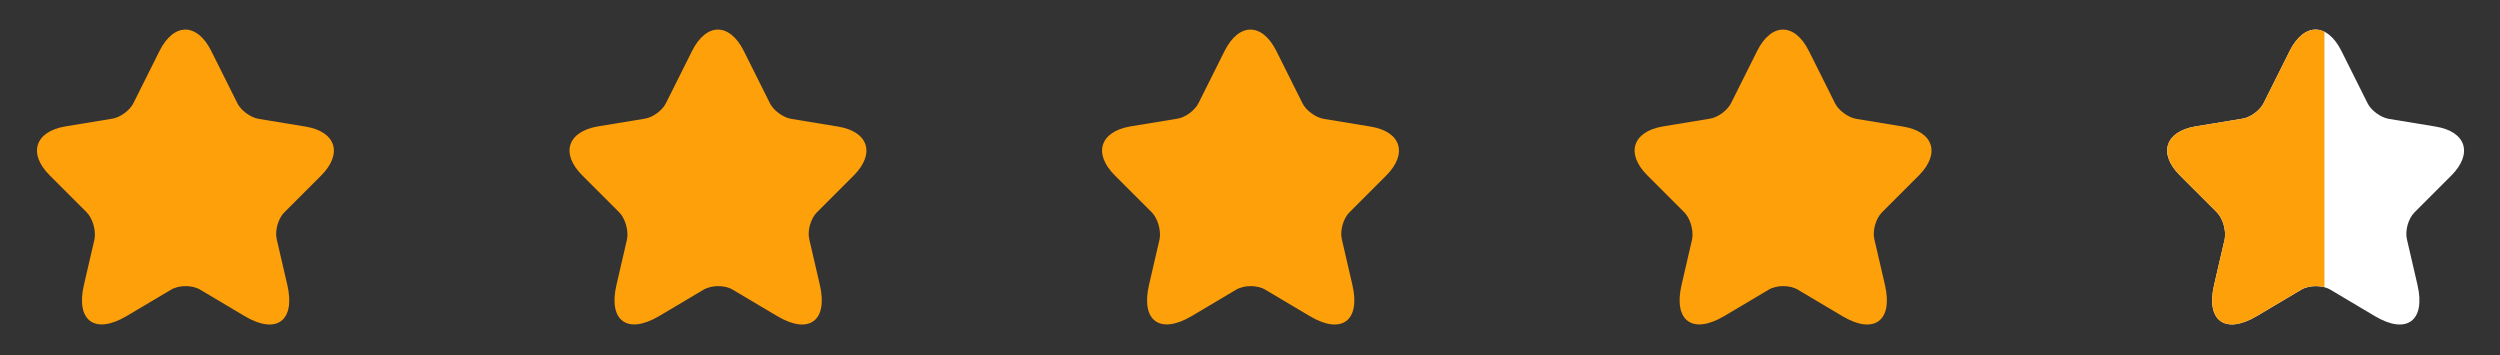
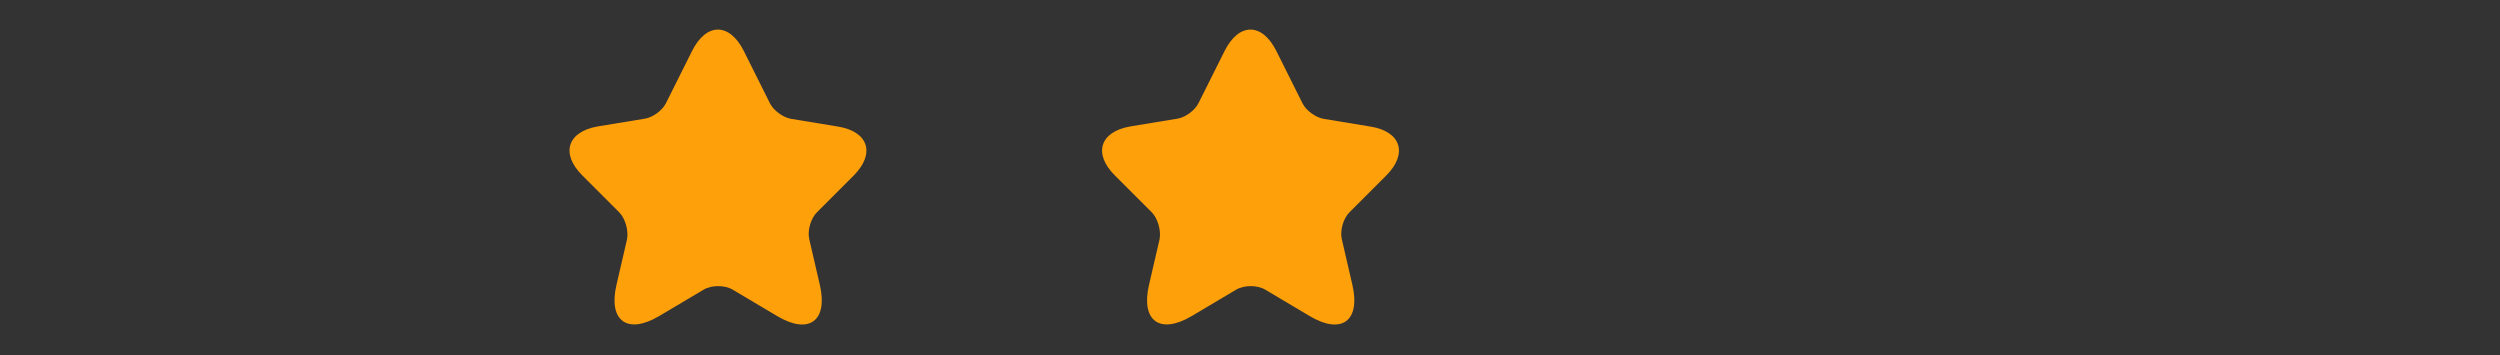
<svg xmlns="http://www.w3.org/2000/svg" width="169" height="24" viewBox="0 0 169 24" fill="none">
  <rect x="0" y="0" width="169" height="24" fill="#333333" stroke="none" />
-   <path d="M14.279 3.441L16.047 6.979C16.286 7.468 16.926 7.932 17.465 8.032L20.664 8.559C22.709 8.898 23.185 10.378 21.718 11.858L19.221 14.355C18.807 14.769 18.569 15.584 18.707 16.174L19.422 19.26C19.986 21.694 18.682 22.647 16.537 21.367L13.539 19.586C12.999 19.26 12.096 19.26 11.556 19.586L8.558 21.367C6.413 22.634 5.109 21.694 5.673 19.26L6.388 16.174C6.501 15.572 6.263 14.756 5.849 14.342L3.352 11.846C1.885 10.378 2.361 8.898 4.406 8.547L7.605 8.02C8.144 7.932 8.784 7.455 9.023 6.966L10.791 3.429C11.757 1.522 13.313 1.522 14.279 3.441Z" fill="#FEA00A" />
  <path d="M50.279 3.441L52.047 6.979C52.286 7.468 52.926 7.932 53.465 8.032L56.664 8.559C58.709 8.898 59.185 10.378 57.718 11.858L55.221 14.355C54.807 14.769 54.569 15.584 54.707 16.174L55.422 19.26C55.986 21.694 54.682 22.647 52.537 21.367L49.539 19.586C48.999 19.26 48.096 19.26 47.556 19.586L44.558 21.367C42.413 22.634 41.109 21.694 41.673 19.26L42.388 16.174C42.501 15.572 42.263 14.756 41.849 14.342L39.352 11.846C37.885 10.378 38.361 8.898 40.406 8.547L43.605 8.02C44.144 7.932 44.784 7.455 45.023 6.966L46.791 3.429C47.757 1.522 49.313 1.522 50.279 3.441Z" fill="#FEA00A" />
  <path d="M86.279 3.441L88.047 6.979C88.286 7.468 88.926 7.932 89.465 8.032L92.664 8.559C94.709 8.898 95.185 10.378 93.718 11.858L91.221 14.355C90.807 14.769 90.569 15.584 90.707 16.174L91.422 19.26C91.987 21.694 90.682 22.647 88.537 21.367L85.539 19.586C84.999 19.26 84.096 19.26 83.556 19.586L80.558 21.367C78.413 22.634 77.109 21.694 77.673 19.26L78.388 16.174C78.501 15.572 78.263 14.756 77.849 14.342L75.352 11.846C73.885 10.378 74.361 8.898 76.406 8.547L79.605 8.02C80.144 7.932 80.784 7.455 81.022 6.966L82.791 3.429C83.757 1.522 85.313 1.522 86.279 3.441Z" fill="#FEA00A" />
-   <path d="M122.279 3.441L124.047 6.979C124.286 7.468 124.926 7.932 125.465 8.032L128.664 8.559C130.709 8.898 131.185 10.378 129.718 11.858L127.221 14.355C126.807 14.769 126.569 15.584 126.707 16.174L127.422 19.26C127.986 21.694 126.682 22.647 124.537 21.367L121.539 19.586C120.999 19.26 120.096 19.26 119.557 19.586L116.558 21.367C114.413 22.634 113.109 21.694 113.673 19.26L114.388 16.174C114.501 15.572 114.263 14.756 113.849 14.342L111.352 11.846C109.885 10.378 110.361 8.898 112.406 8.547L115.605 8.02C116.144 7.932 116.784 7.455 117.023 6.966L118.791 3.429C119.757 1.522 121.313 1.522 122.279 3.441Z" fill="#FEA00A" />
-   <path d="M158.279 3.441L160.047 6.979C160.286 7.468 160.926 7.932 161.465 8.032L164.664 8.559C166.709 8.898 167.185 10.378 165.718 11.858L163.221 14.355C162.807 14.769 162.569 15.584 162.707 16.174L163.422 19.26C163.986 21.694 162.682 22.647 160.537 21.367L157.539 19.586C156.999 19.26 156.096 19.26 155.557 19.586L152.558 21.367C150.413 22.634 149.109 21.694 149.673 19.26L150.388 16.174C150.501 15.572 150.263 14.756 149.849 14.342L147.352 11.846C145.885 10.378 146.361 8.898 148.406 8.547L151.605 8.02C152.144 7.932 152.784 7.455 153.023 6.966L154.791 3.429C155.757 1.522 157.313 1.522 158.279 3.441Z" fill="white" />
  <g clip-path="url(#clip0_5589_45600)">
-     <path d="M158.279 3.441L160.047 6.979C160.286 7.468 160.926 7.932 161.465 8.032L164.664 8.559C166.709 8.898 167.185 10.378 165.718 11.858L163.221 14.355C162.807 14.769 162.569 15.584 162.707 16.174L163.422 19.26C163.986 21.694 162.682 22.647 160.537 21.367L157.539 19.586C156.999 19.26 156.096 19.26 155.557 19.586L152.558 21.367C150.413 22.634 149.109 21.694 149.673 19.26L150.388 16.174C150.501 15.572 150.263 14.756 149.849 14.342L147.352 11.846C145.885 10.378 146.361 8.898 148.406 8.547L151.605 8.02C152.144 7.932 152.784 7.455 153.023 6.966L154.791 3.429C155.757 1.522 157.313 1.522 158.279 3.441Z" fill="#FEA00A" />
-   </g>
+     </g>
  <defs>
    <clipPath id="clip0_5589_45600">
-       <rect width="12.632" height="24" fill="white" transform="translate(144.5)" />
-     </clipPath>
+       </clipPath>
  </defs>
</svg>